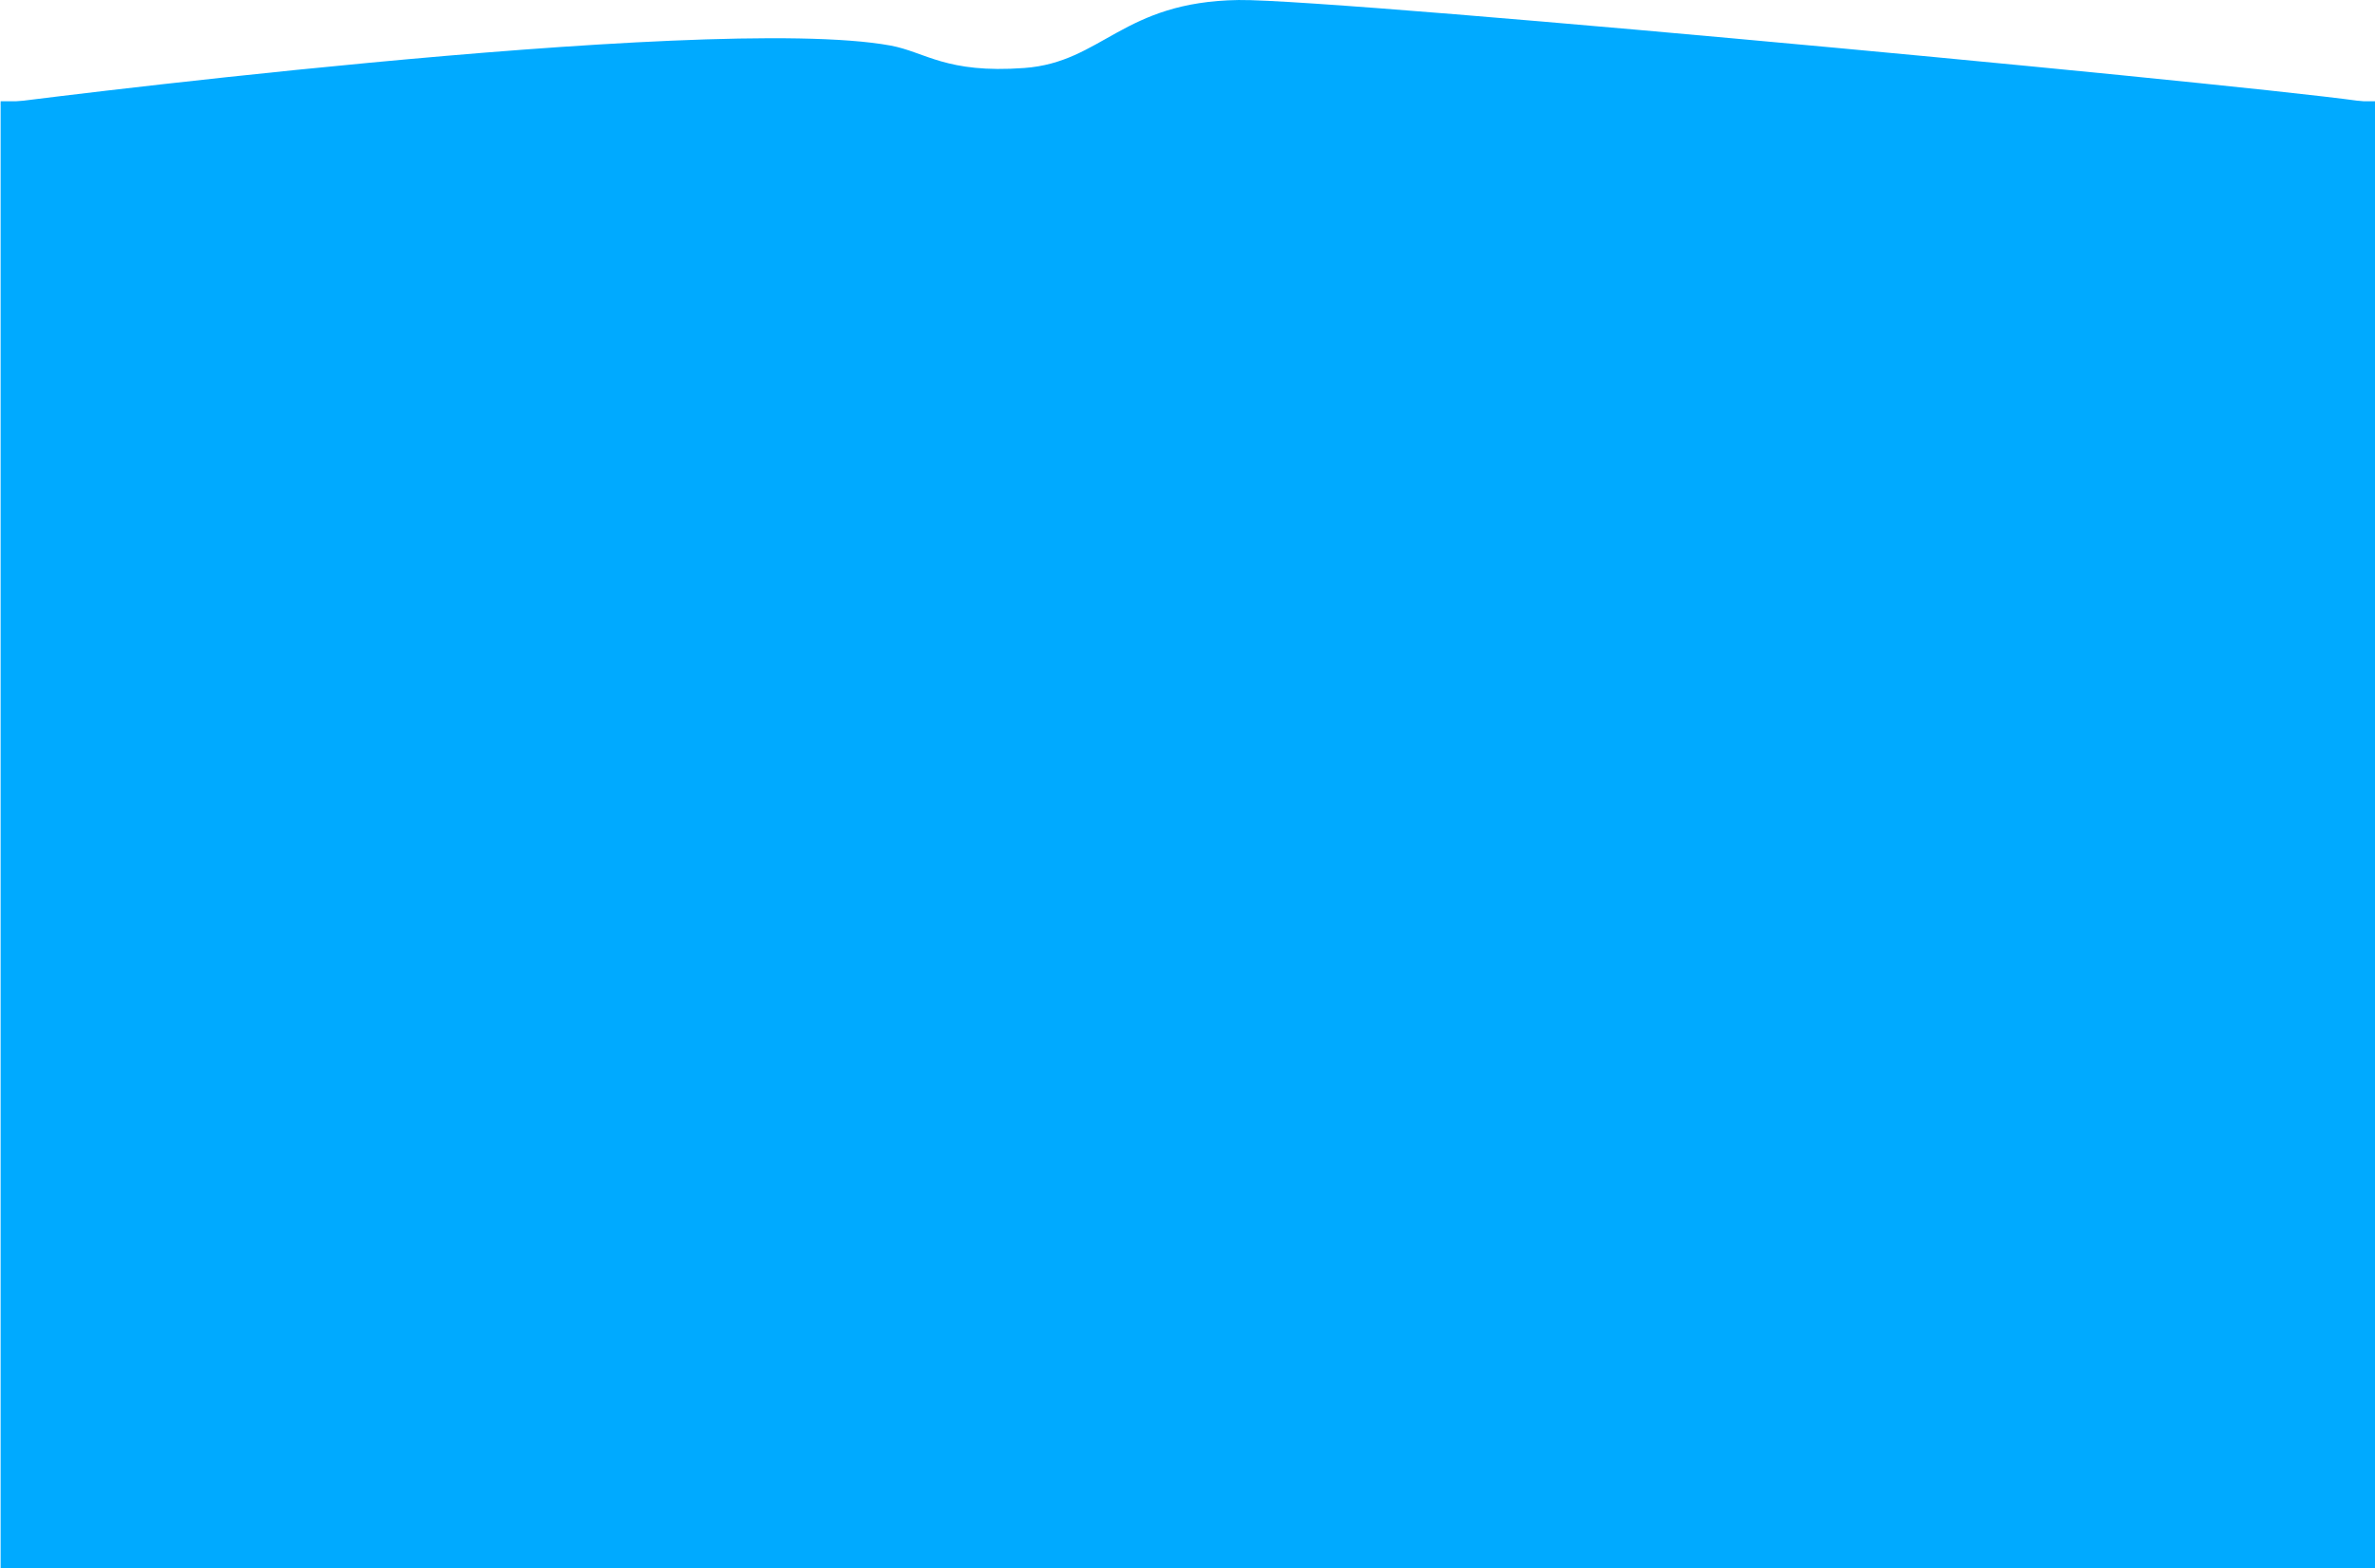
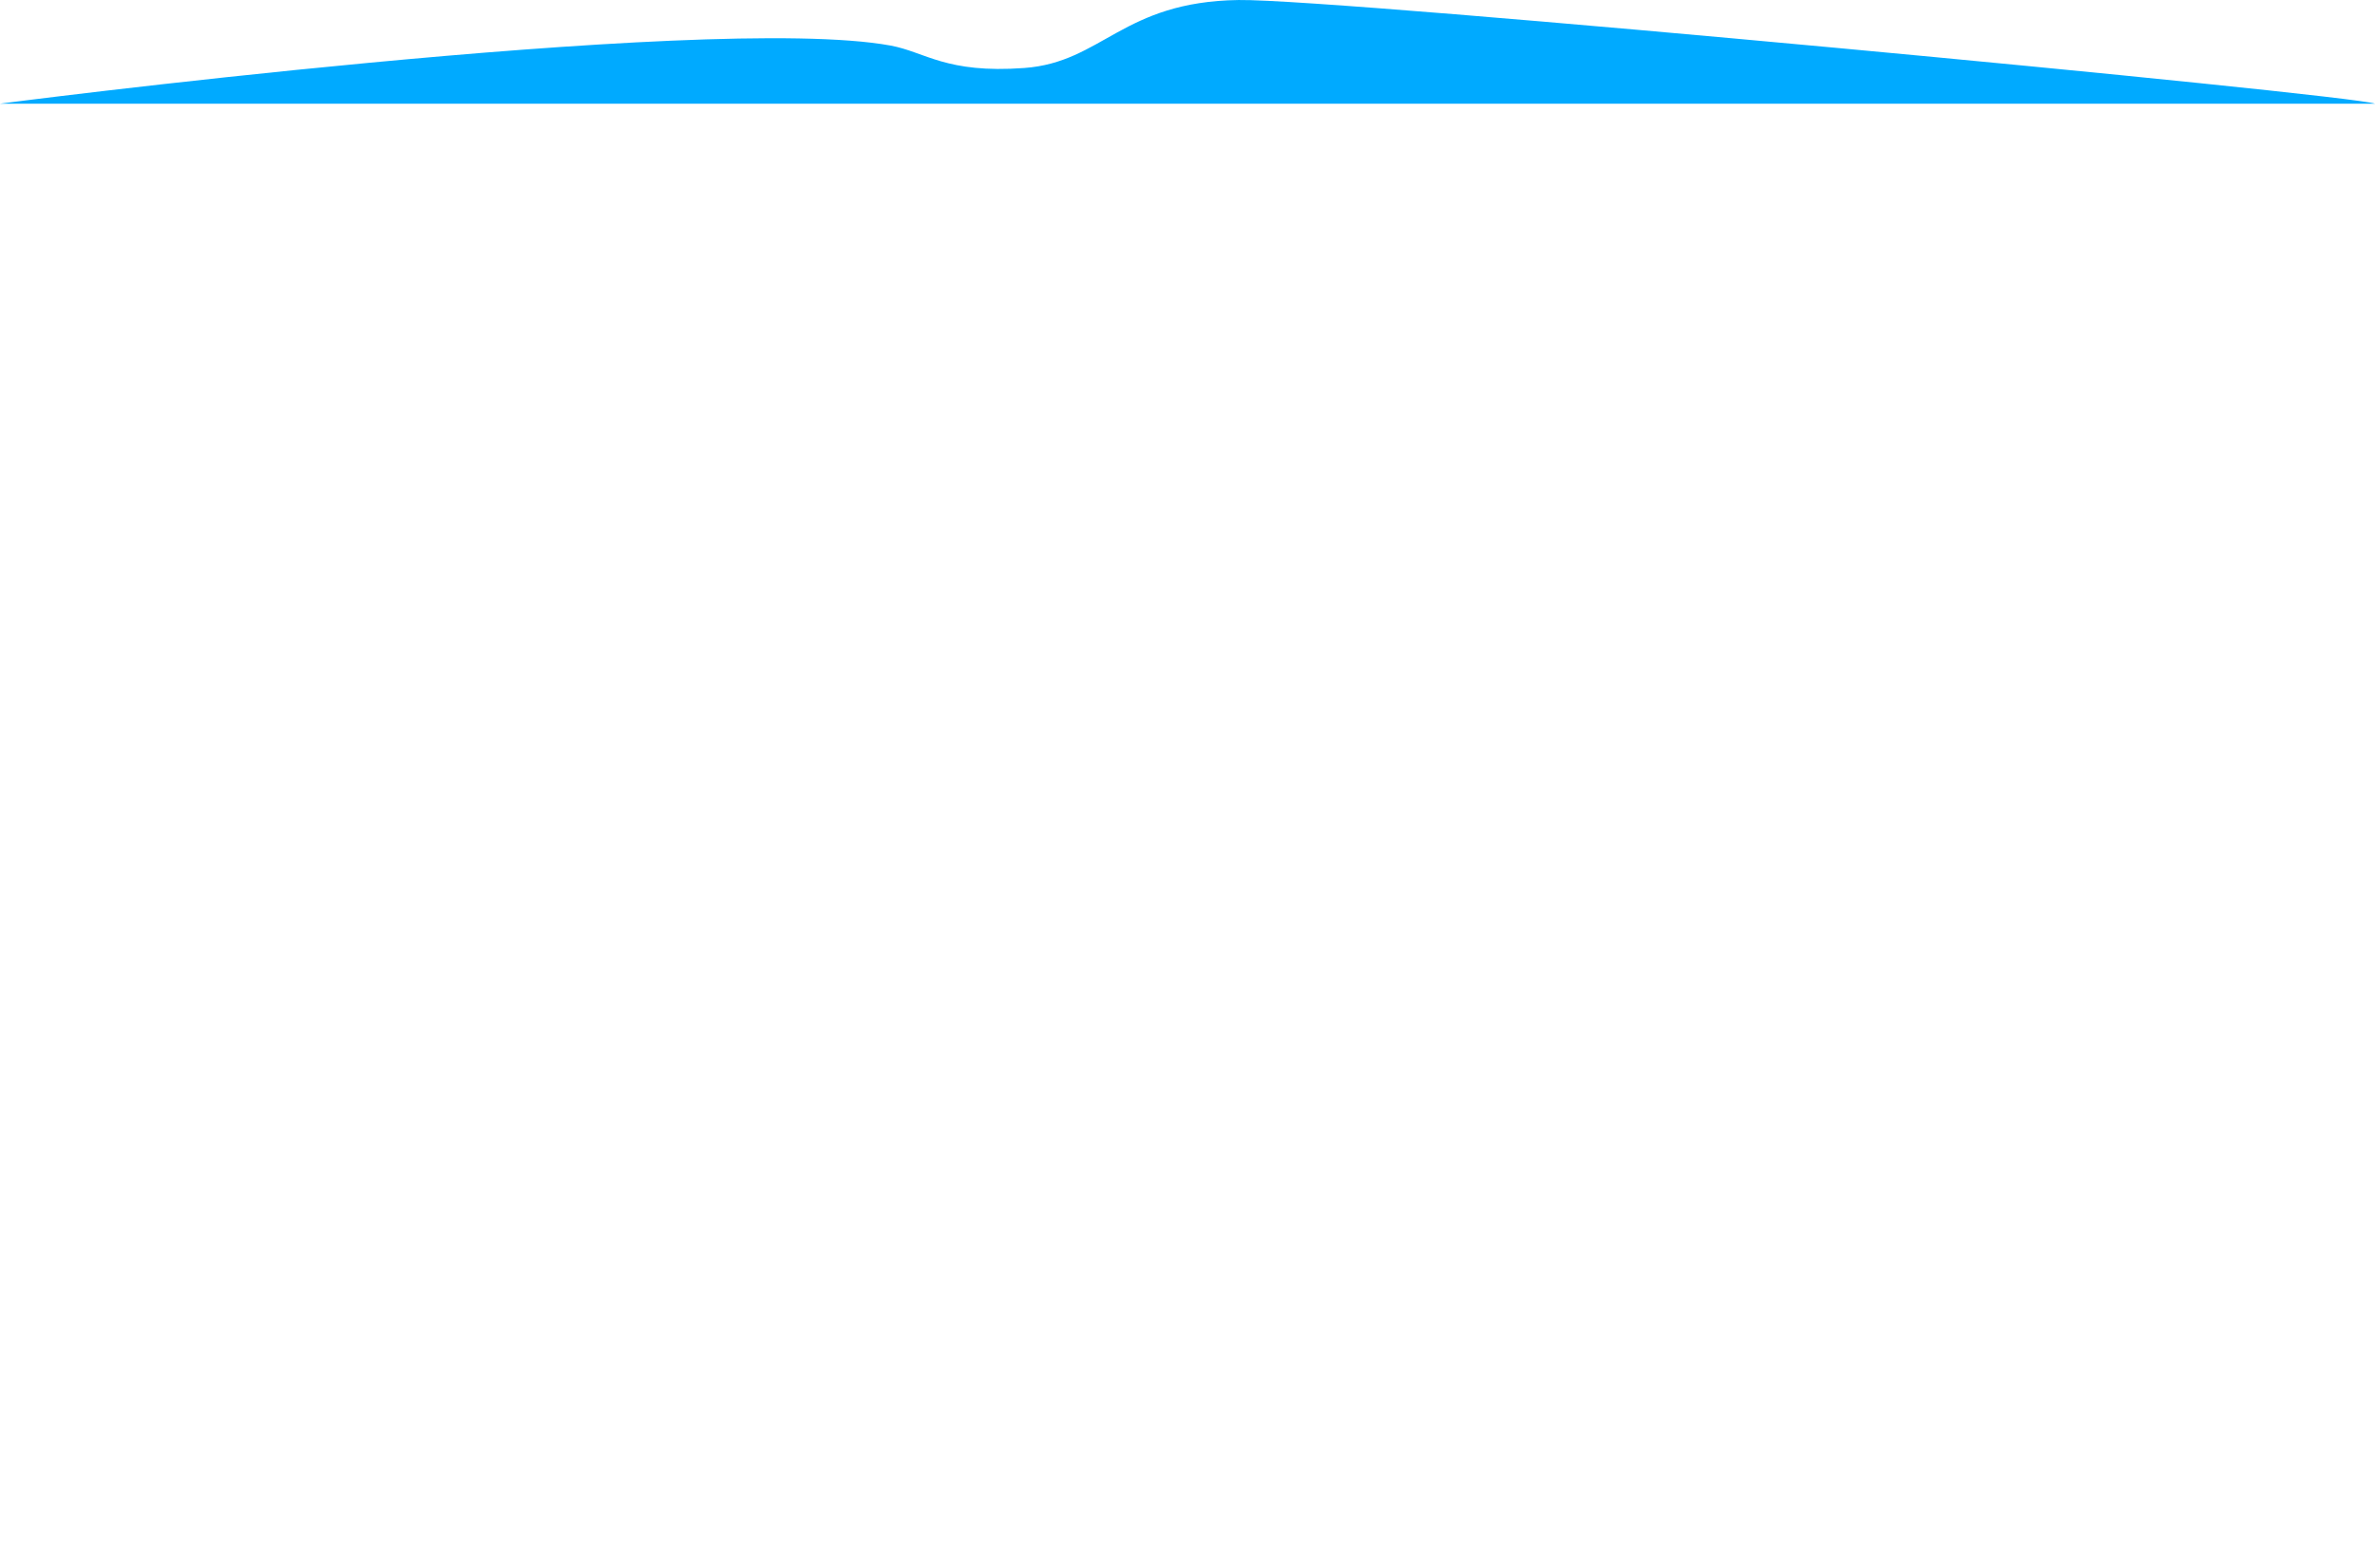
<svg xmlns="http://www.w3.org/2000/svg" width="7715" height="5095" viewBox="0 0 7715 5095" fill="none">
  <path d="M4023.56 0.051C4351.54 -4.552 7627.65 305.541 7715 336.893L1.072 336.893C-57.433 343.542 2295.17 38.392 2892.68 148.012C3005.53 168.713 3072.55 239.623 3327.1 220.967C3581.66 202.311 3645.58 5.356 4023.56 0.051Z" fill="#00AAFF" />
-   <rect x="2" y="329" width="7713" height="4766" fill="#00AAFF" />
</svg>